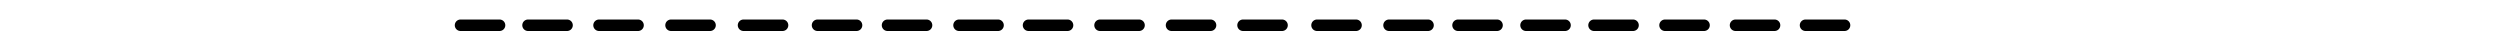
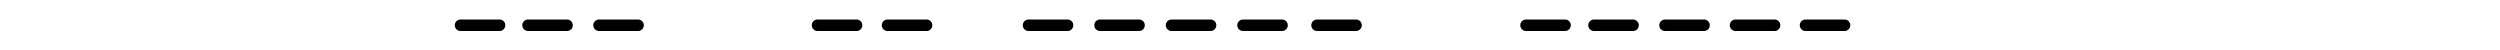
<svg xmlns="http://www.w3.org/2000/svg" width="5000.019" height="100">
  <g id="imagebot_1">
    <title>Layer 1</title>
    <g transform="translate(906.056)" id="imagebot_28">
      <line y2="51.5" x2="79.058" y1="51.5" x1="1" transform="translate(14 -1)" stroke-width="23" stroke-linejoin="round" stroke-linecap="round" stroke="#000000" fill="none" id="imagebot_2" />
      <line y2="51.5" x2="79.058" y1="51.5" x1="1" transform="translate(135) translate(14 -1)" stroke-width="23" stroke-linejoin="round" stroke-linecap="round" stroke="#000000" fill="none" id="imagebot_4" />
      <line y2="51.5" x2="79.058" y1="51.5" x1="1" transform="translate(-1) matrix(1 0 0 1 292 -1)" stroke-width="23" stroke-linejoin="round" stroke-linecap="round" stroke="#000000" fill="none" id="imagebot_5" />
-       <line y2="51.5" x2="79.058" y1="51.5" x1="1" transform="translate(421) translate(14 -1)" stroke-width="23" stroke-linejoin="round" stroke-linecap="round" stroke="#000000" fill="none" id="imagebot_6" />
-       <line y2="51.5" x2="79.058" y1="51.5" x1="1" transform="translate(0 1) matrix(1 0 0 1 580 -2)" stroke-width="23" stroke-linejoin="round" stroke-linecap="round" stroke="#000000" fill="none" id="imagebot_7" />
      <line y2="51.5" x2="79.058" y1="51.5" x1="1" transform="translate(0 1) matrix(1 0 0 1 728 -2)" stroke-width="23" stroke-linejoin="round" stroke-linecap="round" stroke="#000000" fill="none" id="imagebot_8" />
      <line y2="51.5" x2="79.058" y1="51.5" x1="1" transform="translate(0 1) matrix(1 0 0 1 868 -2)" stroke-width="23" stroke-linejoin="round" stroke-linecap="round" stroke="#000000" fill="none" id="imagebot_9" />
-       <line y2="51.5" x2="79.058" y1="51.5" x1="1" transform="translate(143) matrix(1 0 0 1 868 -1)" stroke-width="23" stroke-linejoin="round" stroke-linecap="round" stroke="#000000" fill="none" id="imagebot_10" />
      <line y2="51.5" x2="79.058" y1="51.5" x1="1" transform="translate(1) matrix(1 0 0 1 1149 -1)" stroke-width="23" stroke-linejoin="round" stroke-linecap="round" stroke="#000000" fill="none" id="imagebot_11" />
      <line y2="51.5" x2="79.058" y1="51.5" x1="1" transform="translate(425) matrix(1 0 0 1 868 -1)" stroke-width="23" stroke-linejoin="round" stroke-linecap="round" stroke="#000000" fill="none" id="imagebot_12" />
      <line y2="51.5" x2="79.058" y1="51.5" x1="1" transform="translate(0 -1) matrix(1 0 0 1 1436 0)" stroke-width="23" stroke-linejoin="round" stroke-linecap="round" stroke="#000000" fill="none" id="imagebot_13" />
      <line y2="51.5" x2="79.058" y1="51.5" x1="1" transform="translate(286) matrix(1 0 0 1 1293 -1)" stroke-width="23" stroke-linejoin="round" stroke-linecap="round" stroke="#000000" fill="none" id="imagebot_14" />
      <line y2="51.5" x2="79.058" y1="51.5" x1="1" transform="translate(434) matrix(1 0 0 1 1293 -1)" stroke-width="23" stroke-linejoin="round" stroke-linecap="round" stroke="#000000" fill="none" id="imagebot_15" />
-       <line y2="51.5" x2="79.058" y1="51.5" x1="1" transform="translate(0 -1) matrix(1 0 0 1 1871 0)" stroke-width="23" stroke-linejoin="round" stroke-linecap="round" stroke="#000000" fill="none" id="imagebot_16" />
-       <line y2="51.5" x2="79.058" y1="51.5" x1="1" transform="translate(282) matrix(1 0 0 1 1727 -1)" stroke-width="23" stroke-linejoin="round" stroke-linecap="round" stroke="#000000" fill="none" id="imagebot_17" />
      <line y2="51.5" x2="79.058" y1="51.5" x1="1" transform="translate(418) matrix(1 0 0 1 1727 -1)" stroke-width="23" stroke-linejoin="round" stroke-linecap="round" stroke="#000000" fill="none" id="imagebot_18" />
      <line y2="51.5" x2="79.058" y1="51.5" x1="1" transform="translate(136) matrix(1 0 0 1 2145 -1)" stroke-width="23" stroke-linejoin="round" stroke-linecap="round" stroke="#000000" fill="none" id="imagebot_19" />
      <line y2="51.5" x2="79.058" y1="51.5" x1="1" transform="translate(278) matrix(1 0 0 1 2145 -1)" stroke-width="23" stroke-linejoin="round" stroke-linecap="round" stroke="#000000" fill="none" id="imagebot_20" />
      <line y2="51.5" x2="79.058" y1="51.5" x1="1" transform="translate(419) matrix(1 0 0 1 2145 -1)" stroke-width="23" stroke-linejoin="round" stroke-linecap="round" stroke="#000000" fill="none" id="imagebot_21" />
      <line y2="51.5" x2="79.058" y1="51.5" x1="1" transform="translate(140) matrix(1 0 0 1 2564 -1)" stroke-width="23" stroke-linejoin="round" stroke-linecap="round" stroke="#000000" fill="none" id="imagebot_22" />
    </g>
  </g>
</svg>